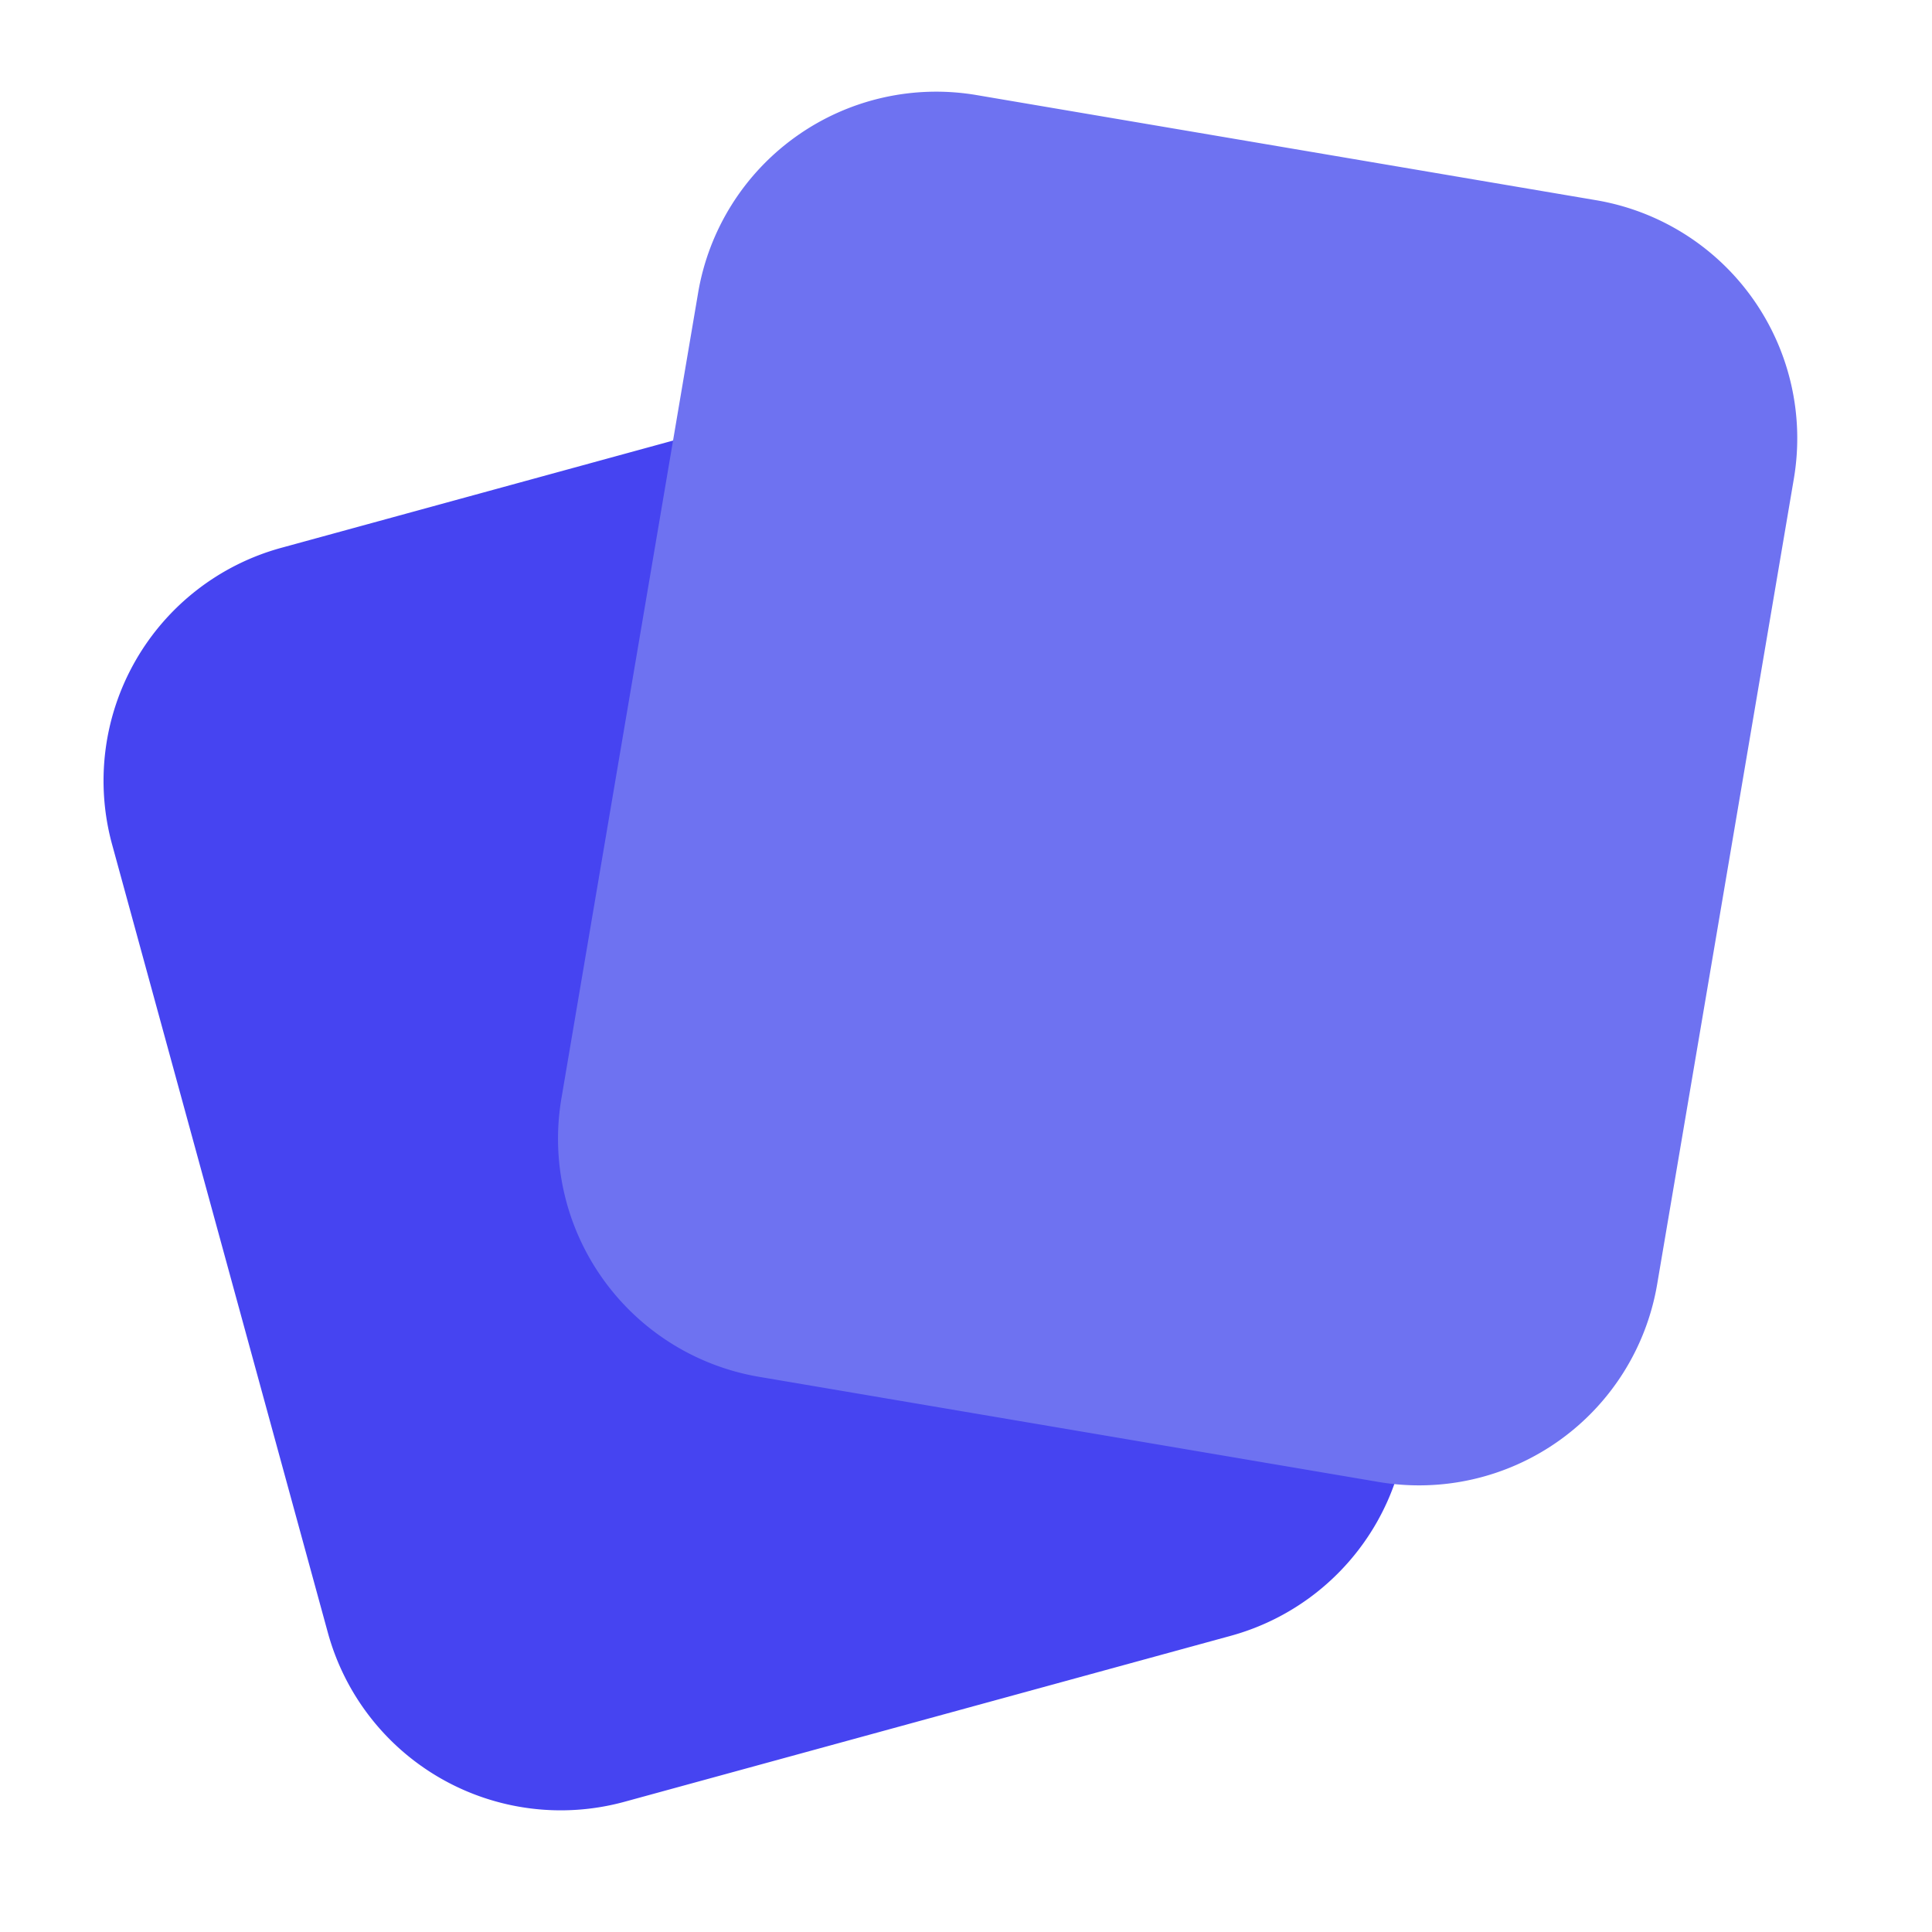
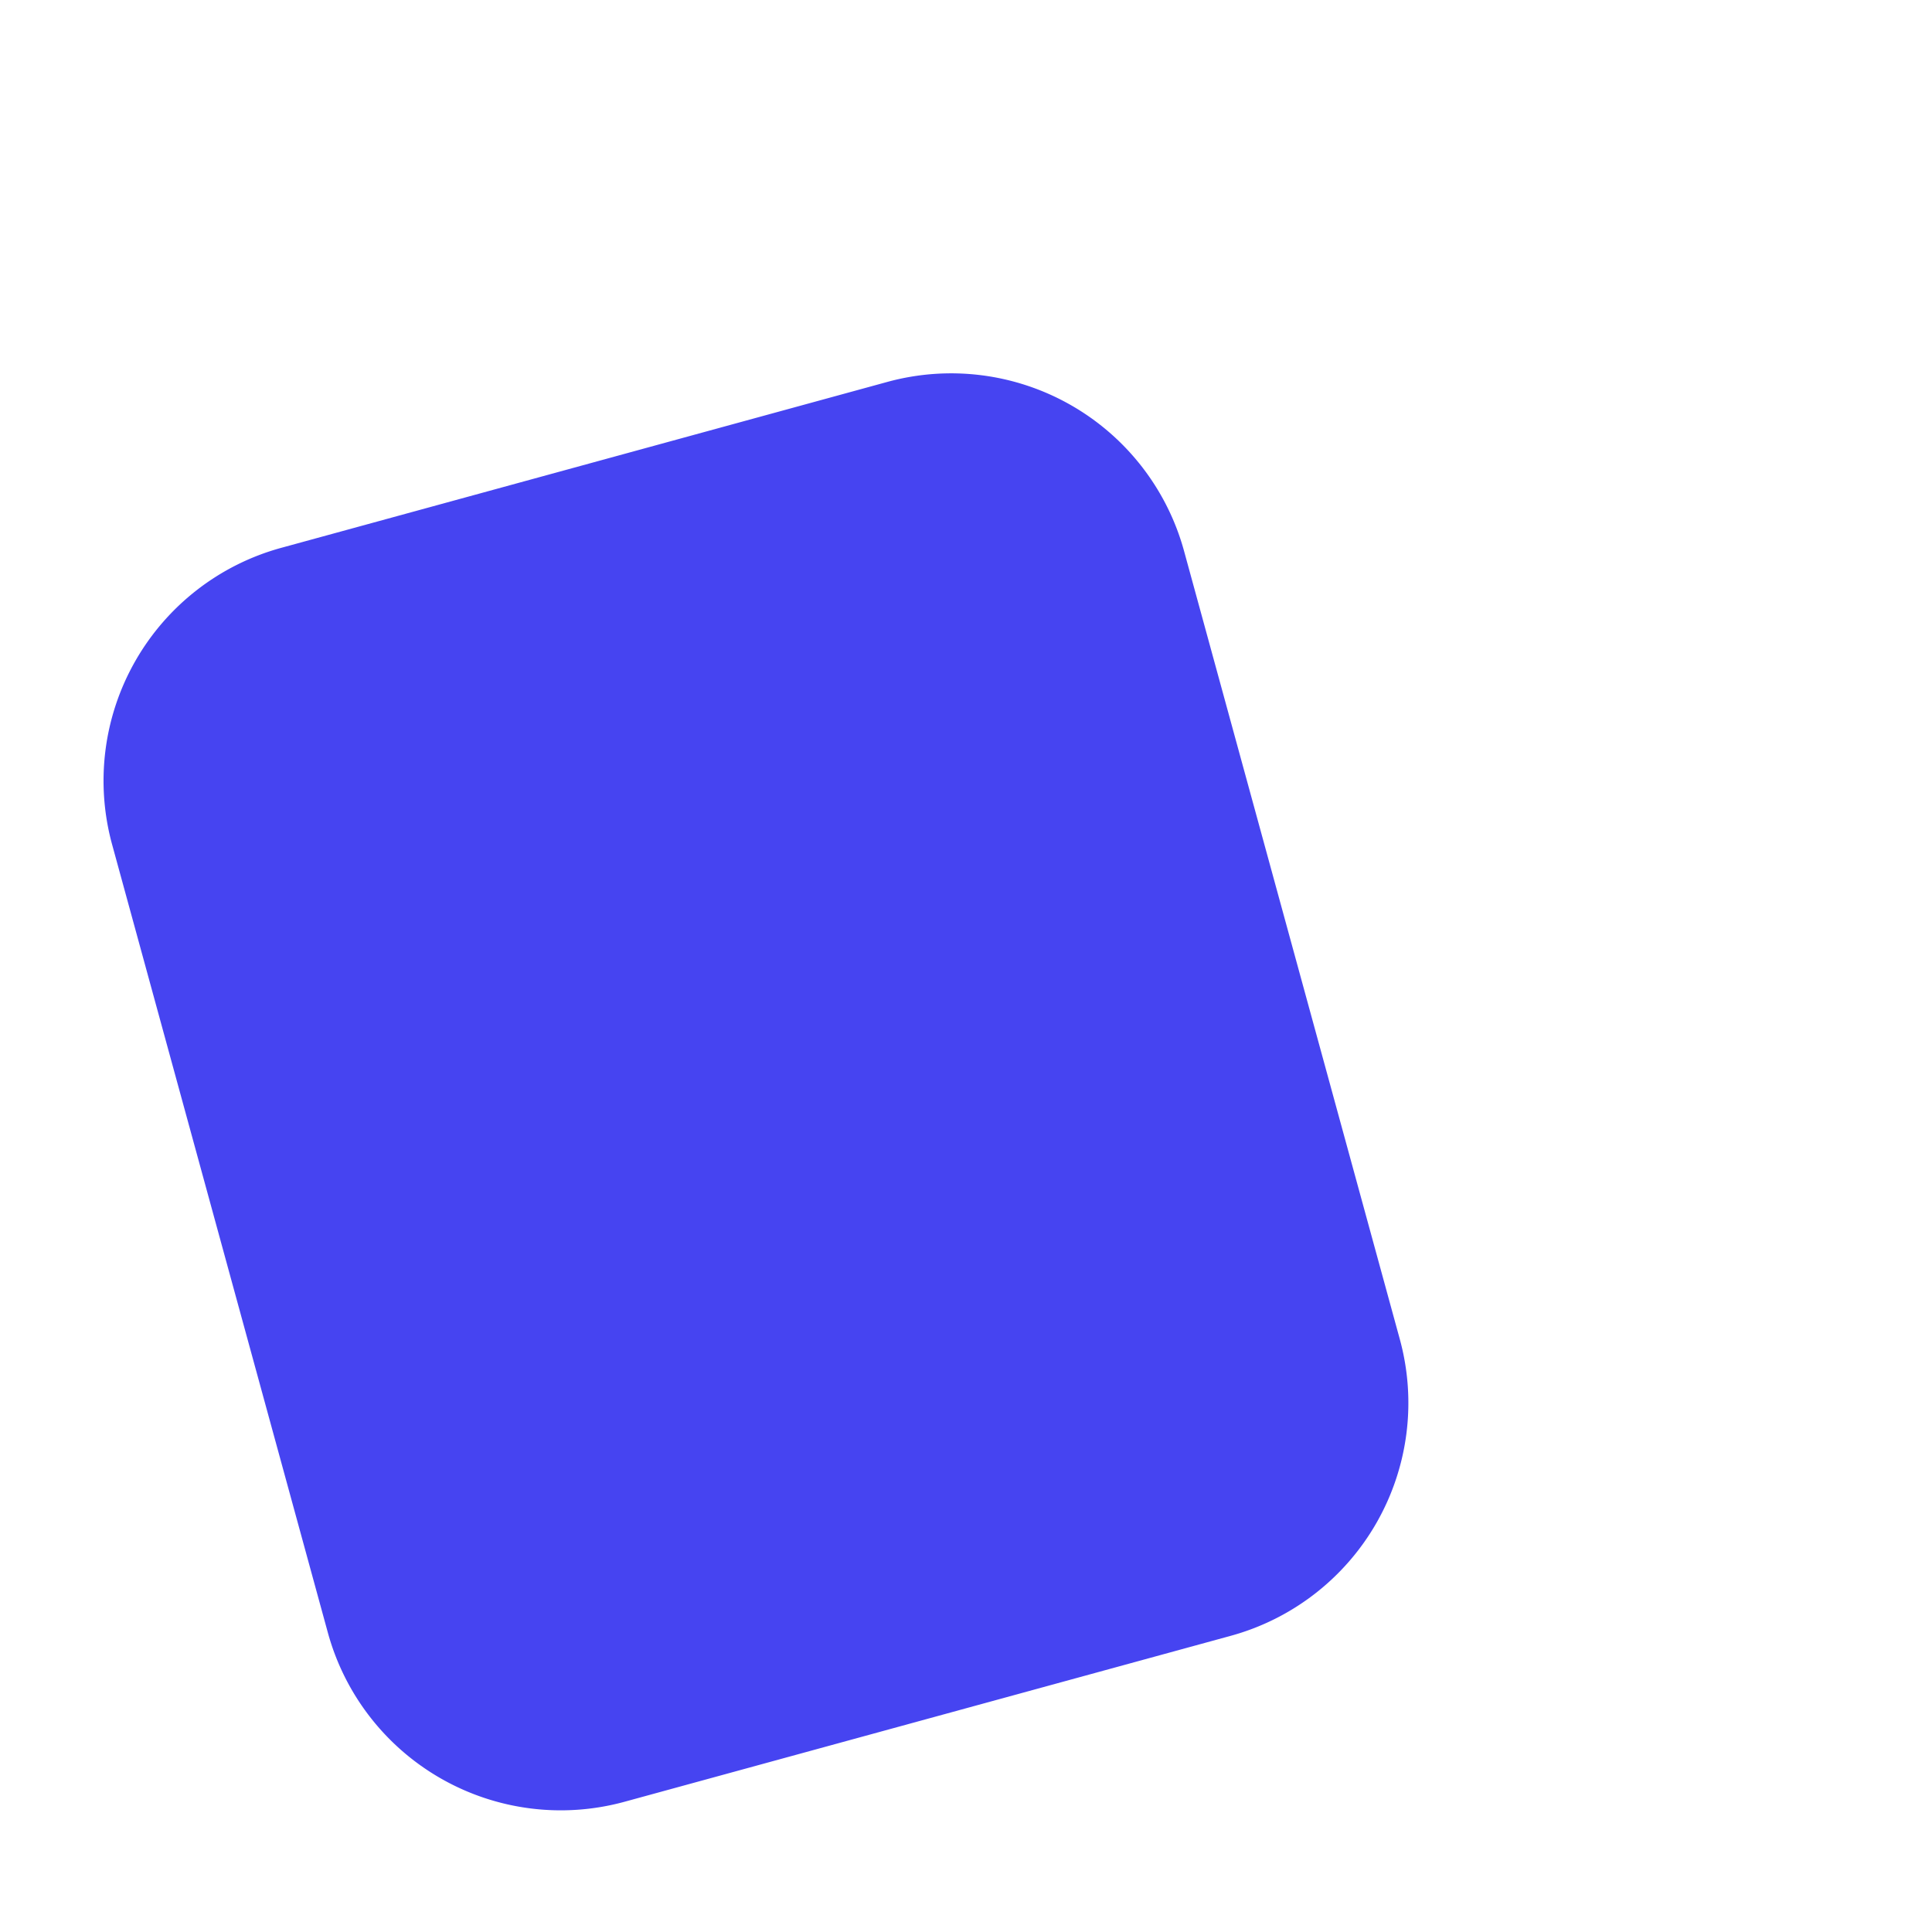
<svg xmlns="http://www.w3.org/2000/svg" xmlns:ns1="http://www.inkscape.org/namespaces/inkscape" xmlns:ns2="http://sodipodi.sourceforge.net/DTD/sodipodi-0.dtd" width="1024" height="1024" viewBox="0 0 270.933 270.933" version="1.1" id="svg1" ns1:version="1.4 (e7c3feb1, 2024-10-09)" ns2:docname="logo.svg" ns1:export-batch-path="/Users/sumeetmathpati/Projects/sumeet/gitkeep/static/images" ns1:export-batch-name="batch">
  <ns2:namedview id="namedview1" pagecolor="#ffffff" bordercolor="#000000" borderopacity="0.25" ns1:showpageshadow="2" ns1:pageopacity="0.0" ns1:pagecheckerboard="0" ns1:deskcolor="#d1d1d1" ns1:document-units="mm" ns1:zoom="0.30149703" ns1:cx="580.4369" ns1:cy="386.40513" ns1:window-width="1352" ns1:window-height="762" ns1:window-x="0" ns1:window-y="35" ns1:window-maximized="0" ns1:current-layer="layer1" />
  <defs id="defs1">
    <ns1:path-effect effect="fillet_chamfer" id="path-effect5" is_visible="true" lpeversion="1" nodesatellites_param="F,0,0,1,0,33.867,0,1 @ F,0,0,1,0,33.867,0,1 @ F,0,0,1,0,33.867,0,1 @ F,0,0,1,0,33.867,0,1" radius="128" unit="px" method="auto" mode="F" chamfer_steps="1" flexible="false" use_knot_distance="true" apply_no_radius="true" apply_with_radius="true" only_selected="false" hide_knots="false" />
    <ns1:path-effect effect="fillet_chamfer" id="path-effect3" is_visible="true" lpeversion="1" nodesatellites_param="F,0,0,1,0,33.867,0,1 @ F,0,0,1,0,33.867,0,1 @ F,0,0,1,0,33.867,0,1 @ F,0,0,1,0,33.867,0,1" radius="128" unit="px" method="auto" mode="F" chamfer_steps="1" flexible="false" use_knot_distance="true" apply_no_radius="true" apply_with_radius="true" only_selected="false" hide_knots="false" />
    <ns1:path-effect effect="fillet_chamfer" id="path-effect2" is_visible="true" lpeversion="1" nodesatellites_param="F,0,0,1,0,0,0,1 @ F,0,0,1,0,0,0,1 @ F,0,0,1,0,0,0,1 @ F,0,0,1,0,0,0,1" radius="0" unit="px" method="auto" mode="F" chamfer_steps="1" flexible="false" use_knot_distance="true" apply_no_radius="true" apply_with_radius="true" only_selected="false" hide_knots="false" />
    <ns1:path-effect effect="fillet_chamfer" id="path-effect1" is_visible="true" lpeversion="1" nodesatellites_param="F,0,0,1,0,0,0,1 @ F,0,0,1,0,0,0,1 @ F,0,0,1,0,0,0,1 @ F,0,0,1,0,0,0,1" radius="0" unit="px" method="auto" mode="F" chamfer_steps="1" flexible="false" use_knot_distance="true" apply_no_radius="true" apply_with_radius="true" only_selected="false" hide_knots="false" />
  </defs>
  <g ns1:label="Layer 1" ns1:groupmode="layer" id="layer1" transform="translate(-16.485,2.284)">
    <g id="rect1" transform="rotate(-15.309,143.068,109.48)" ns1:label="bg">
      <path style="display:inline;fill:#4644f1;paint-order:fill markers stroke;fill-opacity:1" d="m 91.405,44.309 h 88.123 a 33.867,33.867 45 0 1 33.867,33.867 V 192.757 a 33.867,33.867 135 0 1 -33.867,33.867 H 91.405 A 33.867,33.867 45 0 1 57.539,192.757 l 0,-114.581 A 33.867,33.867 135 0 1 91.405,44.309 Z" id="path1" ns1:path-effect="#path-effect3" ns1:original-d="M 57.538597,44.309441 H 213.39474 V 226.62389 H 57.538597 Z" transform="translate(-23.158,8.464)" />
    </g>
    <g id="g4" transform="rotate(9.631,260.309,393.465)" ns1:label="front">
-       <path style="display:inline;fill:#6e72f1;fill-opacity:1;paint-order:fill markers stroke" d="m 91.405,44.309 h 88.123 a 33.867,33.867 45 0 1 33.867,33.867 V 192.757 a 33.867,33.867 135 0 1 -33.867,33.867 H 91.405 A 33.867,33.867 45 0 1 57.539,192.757 l 0,-114.581 A 33.867,33.867 135 0 1 91.405,44.309 Z" id="path3" ns1:path-effect="#path-effect5" ns1:original-d="M 57.538597,44.309441 H 213.39474 V 226.62389 H 57.538597 Z" transform="translate(-0.437,-9.99)" />
-     </g>
+       </g>
  </g>
</svg>